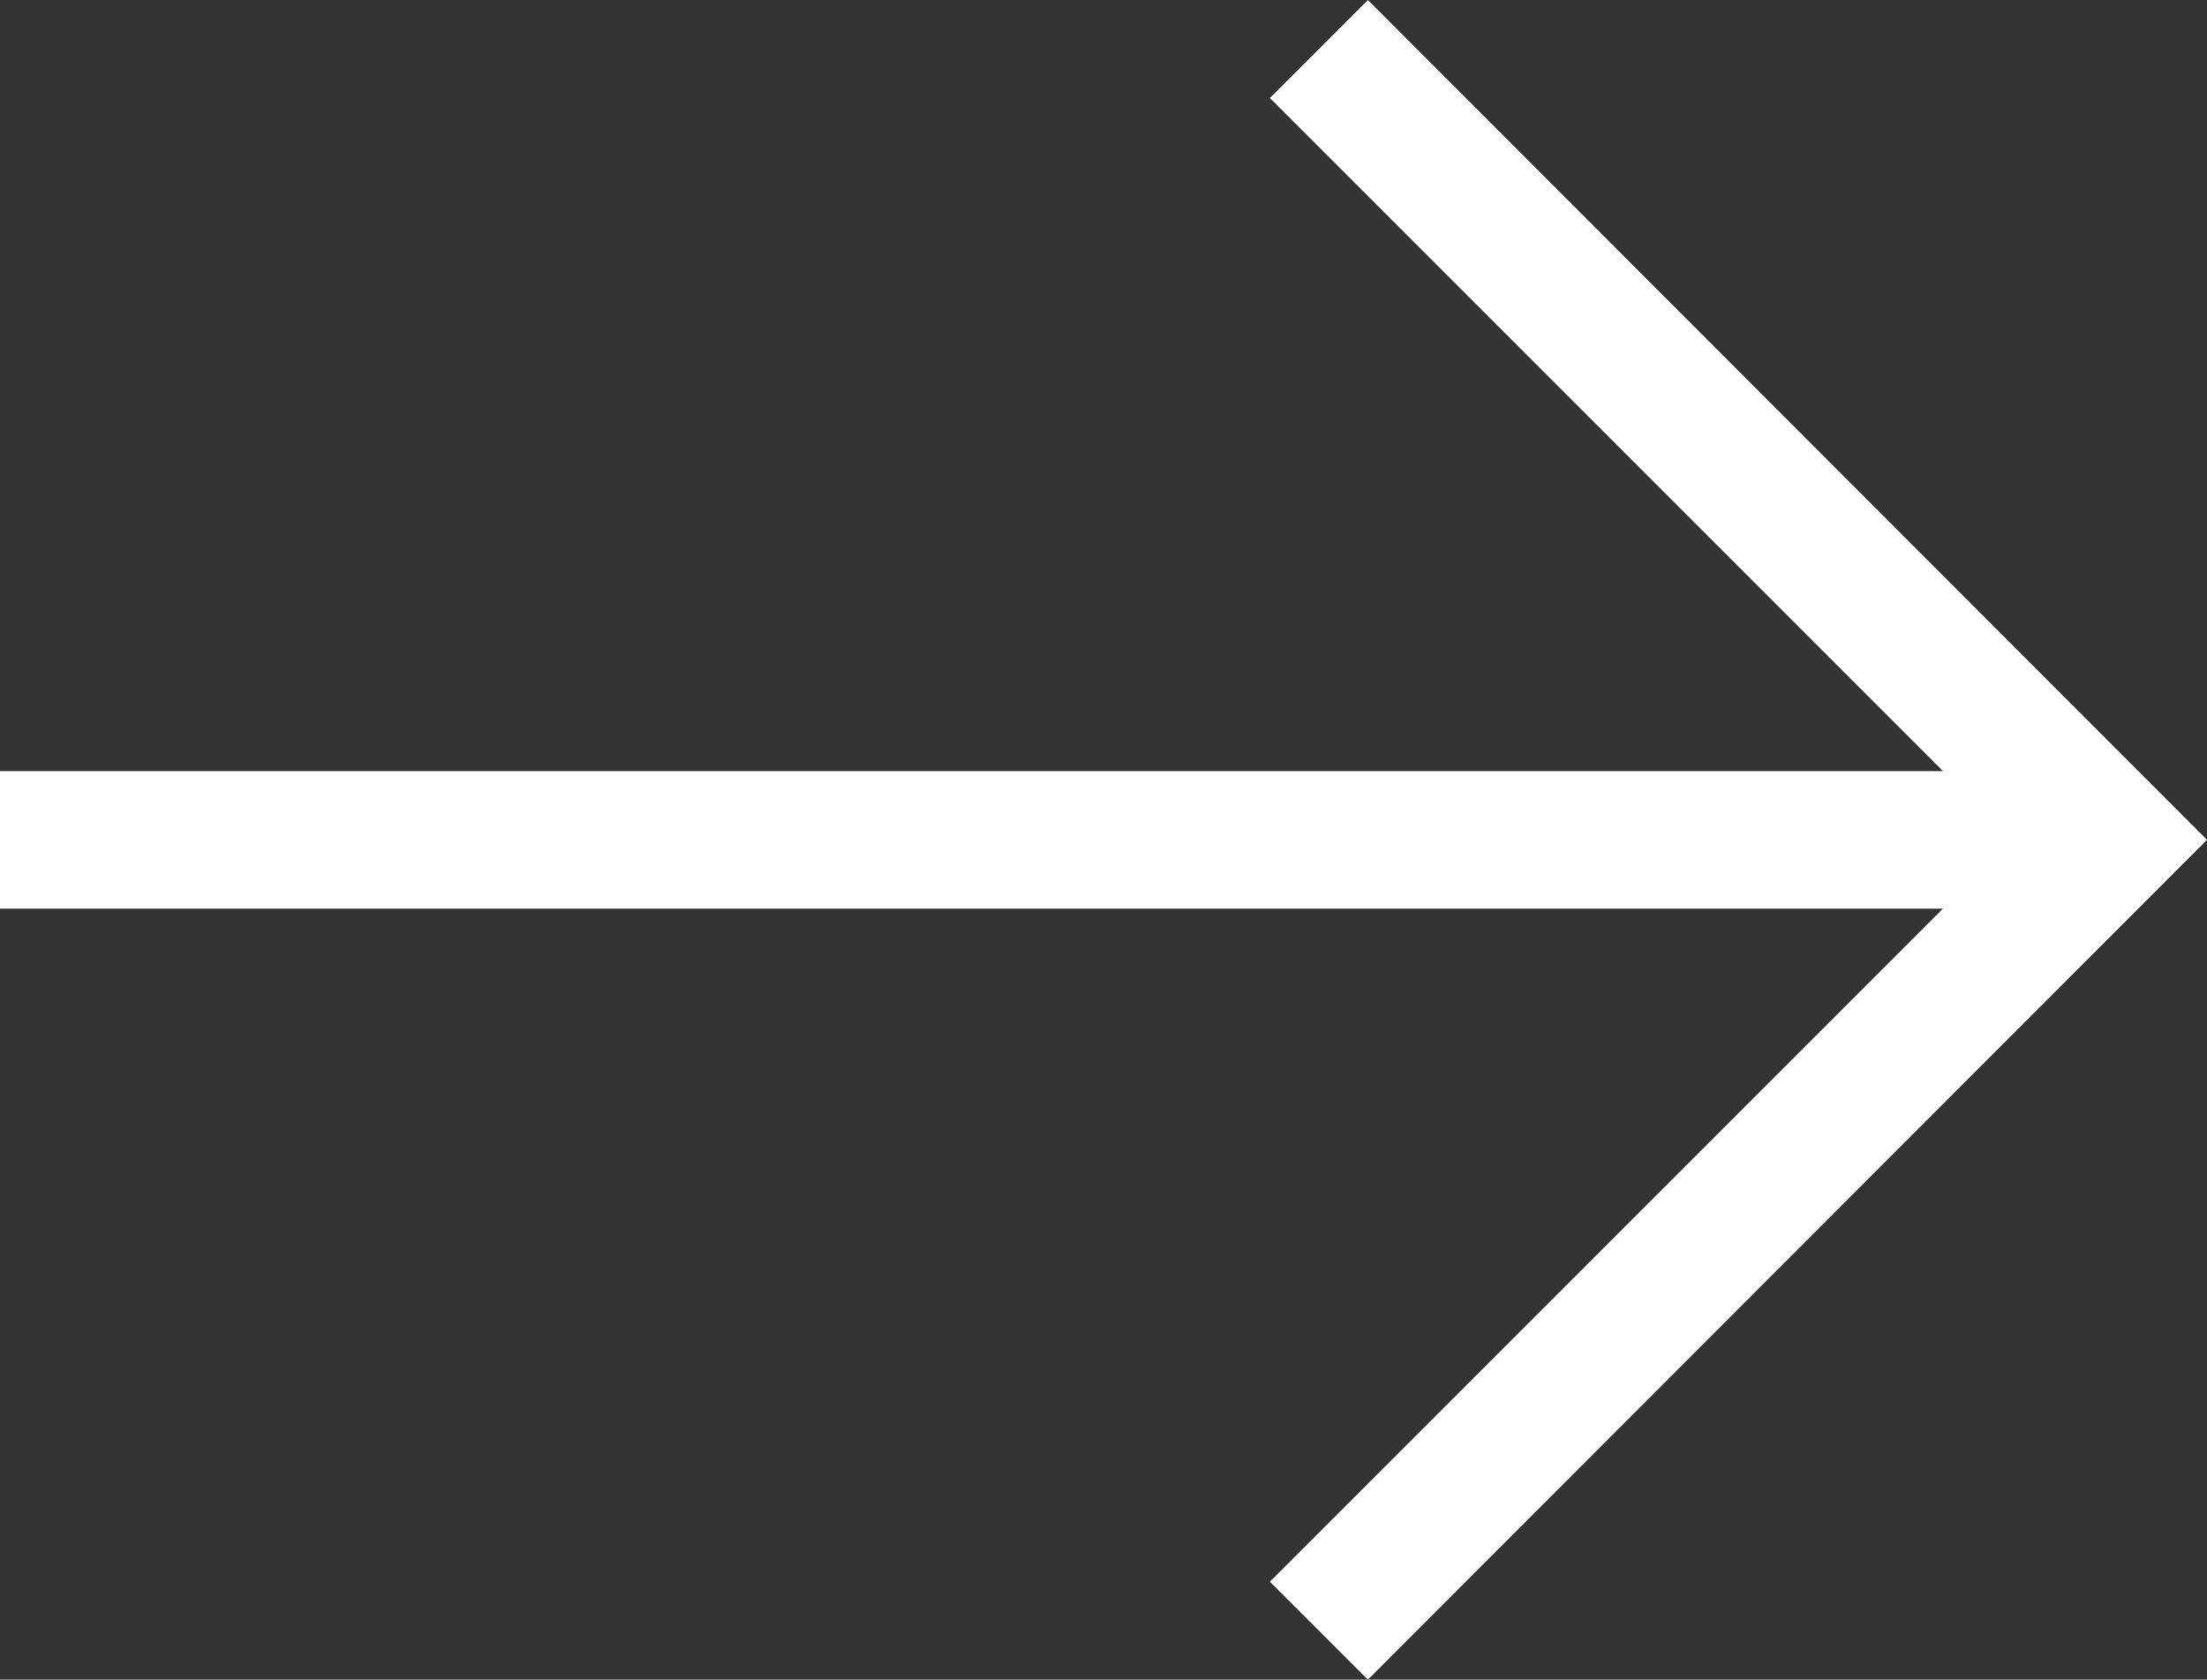
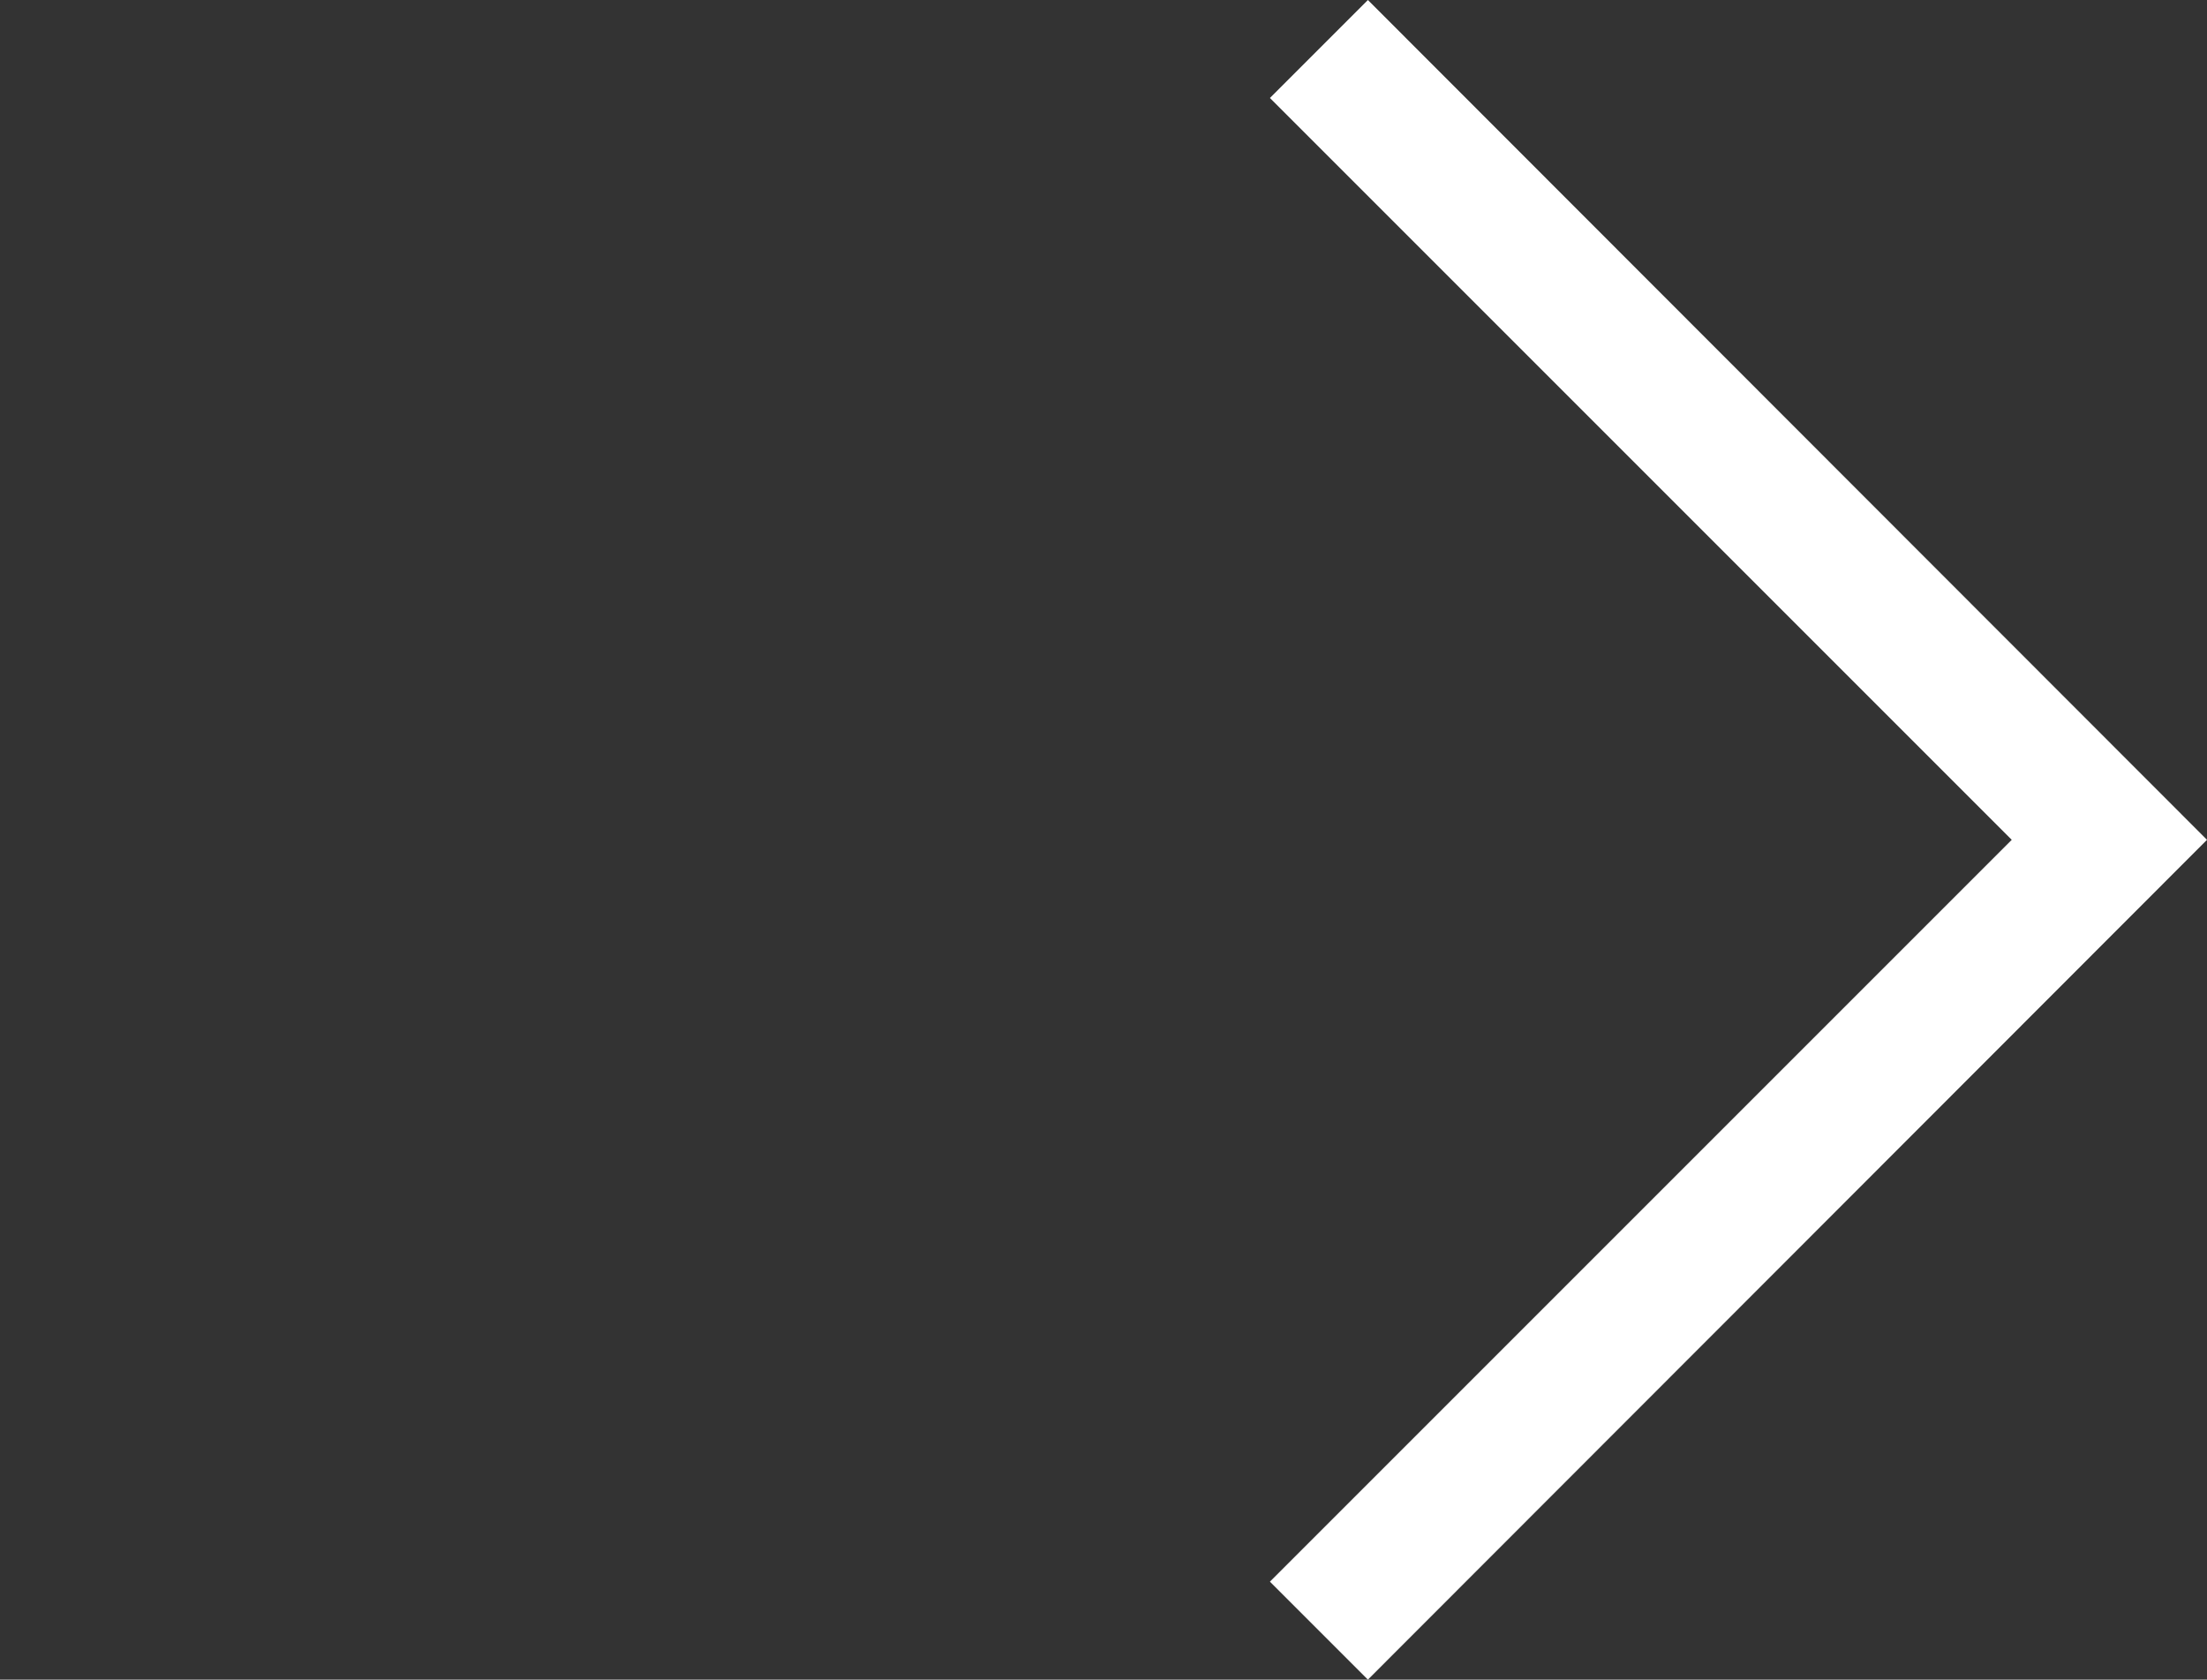
<svg xmlns="http://www.w3.org/2000/svg" width="15.768" height="12" viewBox="0 0 15.768 12">
  <rect x="0" y="0" width="15.768" height="12" fill="#333333" stroke="none" />
  <g transform="translate(-1276 -6229)">
    <g transform="translate(1276 6241) rotate(-90)">
      <path d="M6,6.695,0,.7.7,0,6,5.3,11.3,0l.7.7Z" transform="translate(0 9.073)" fill="#fff" />
-       <rect width="0.983" height="15.073" transform="translate(5.508)" fill="#fff" />
    </g>
  </g>
</svg>